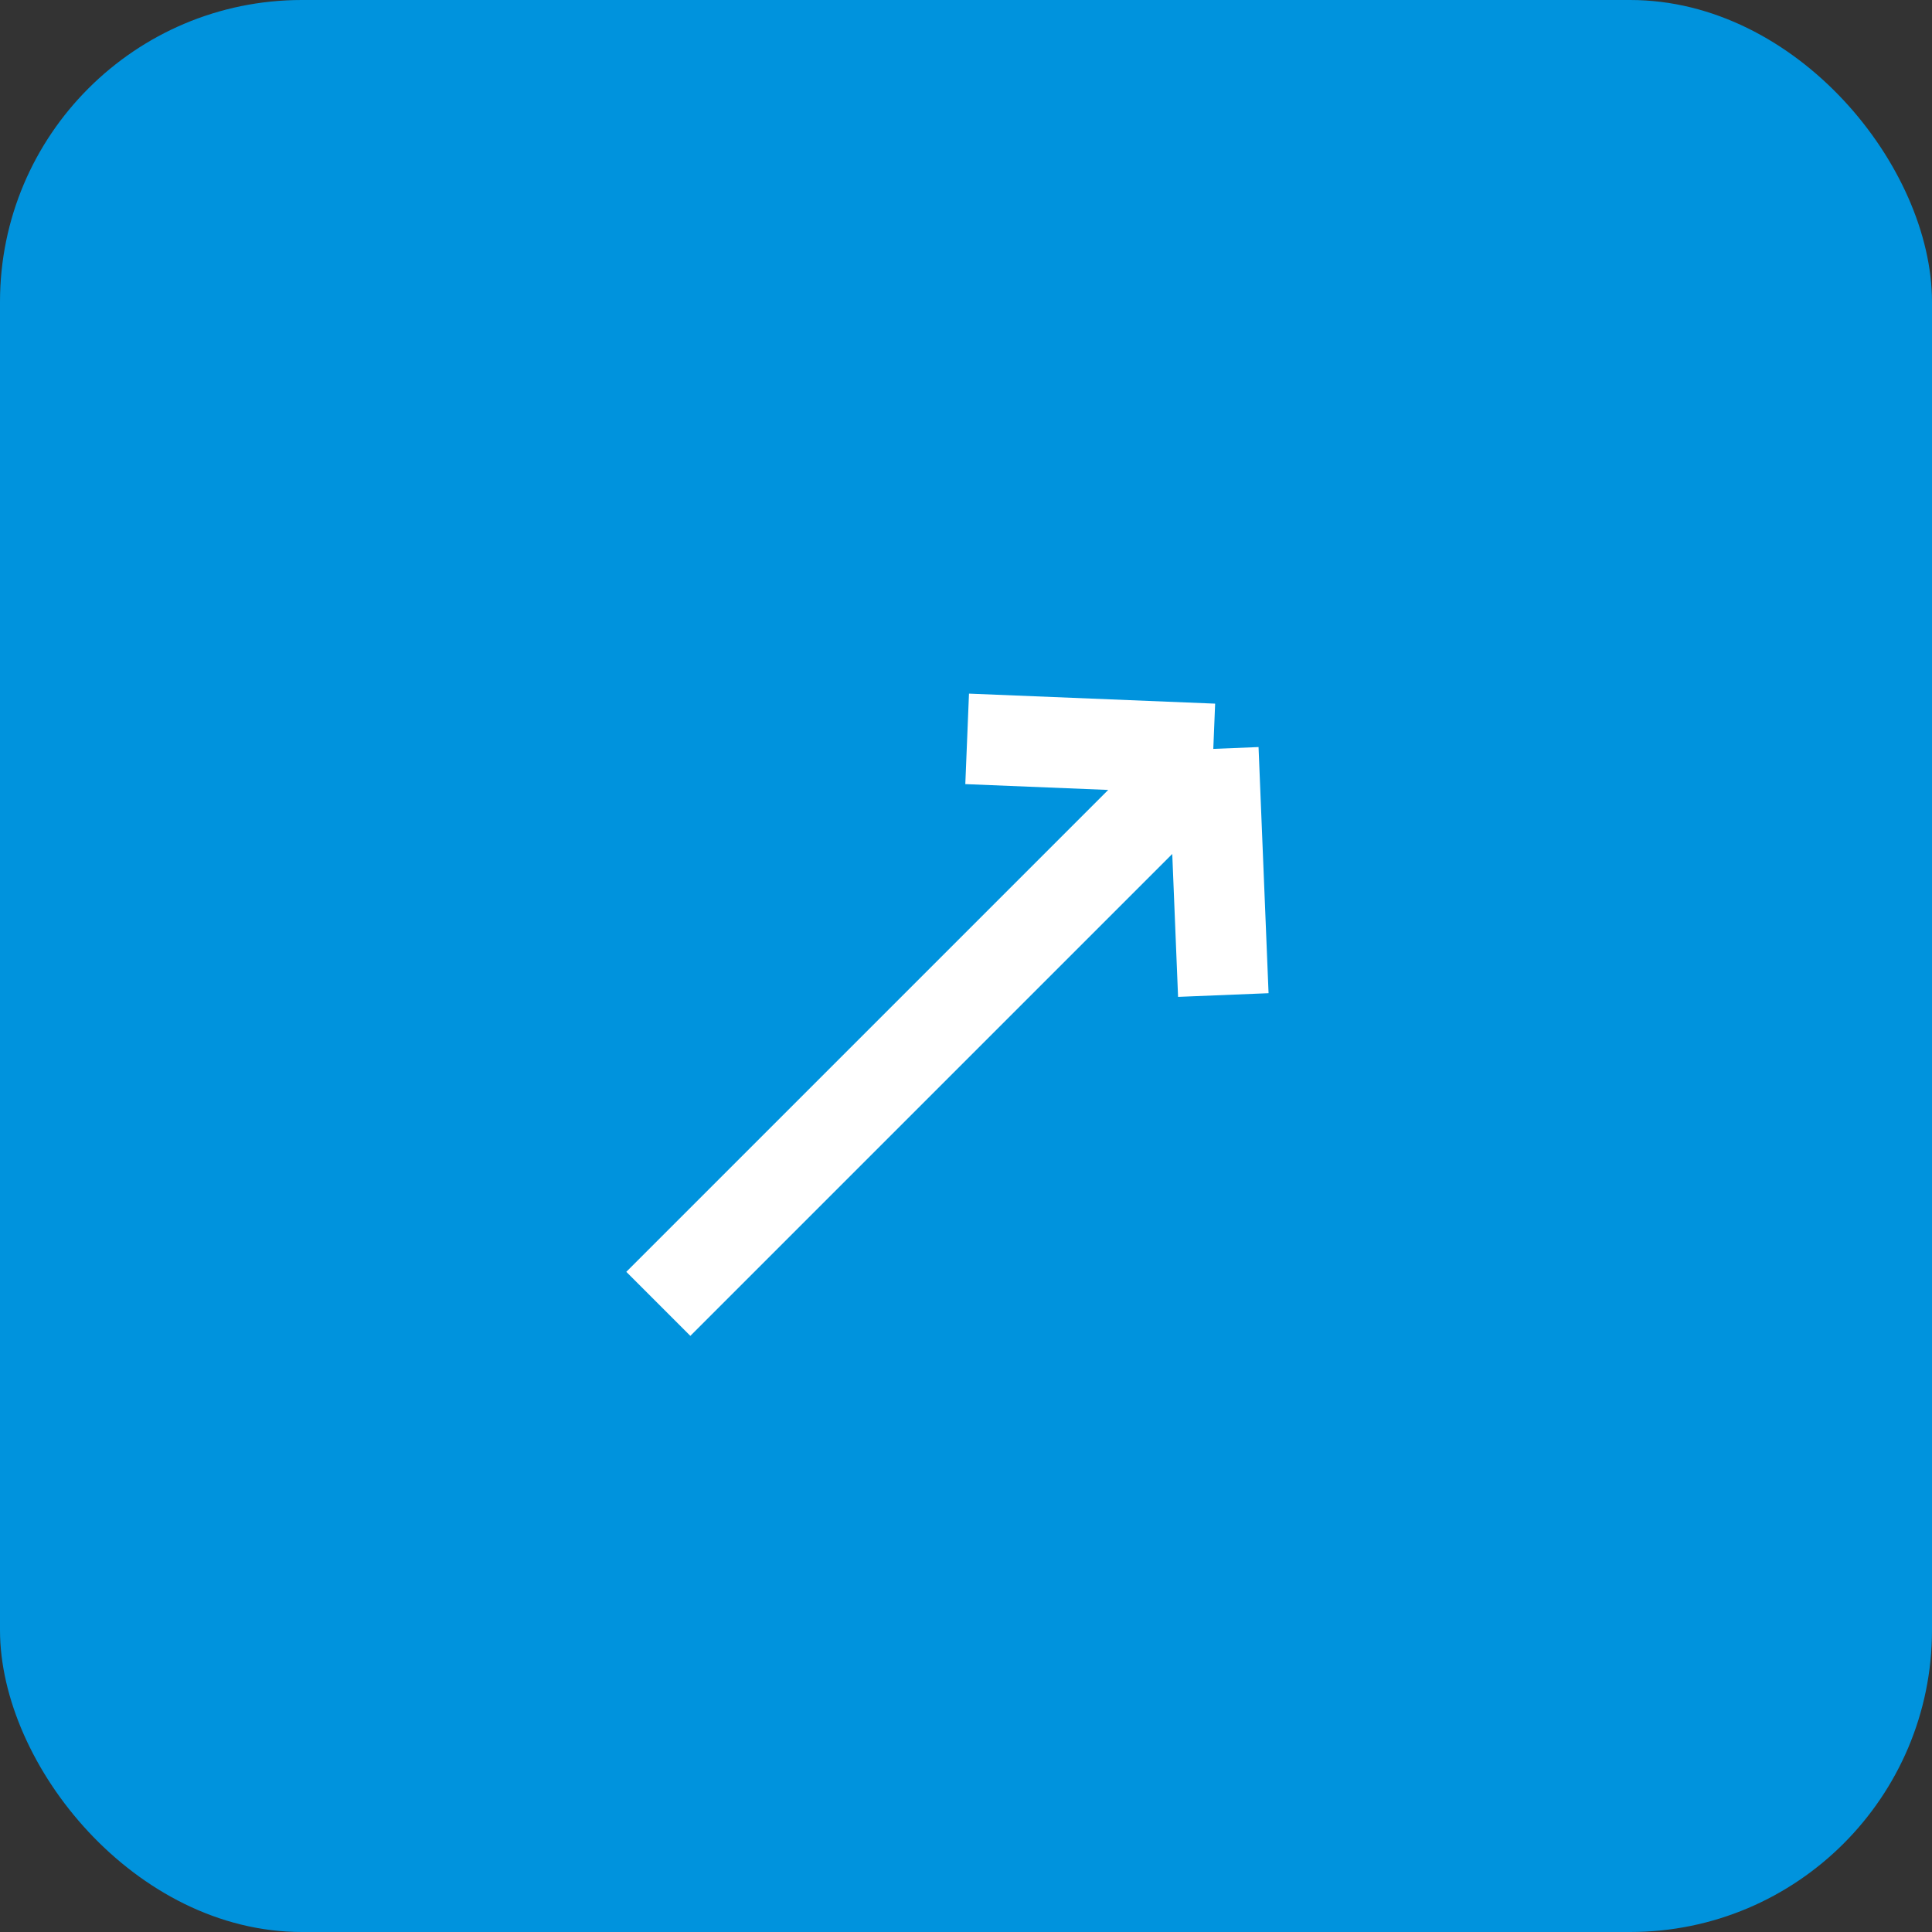
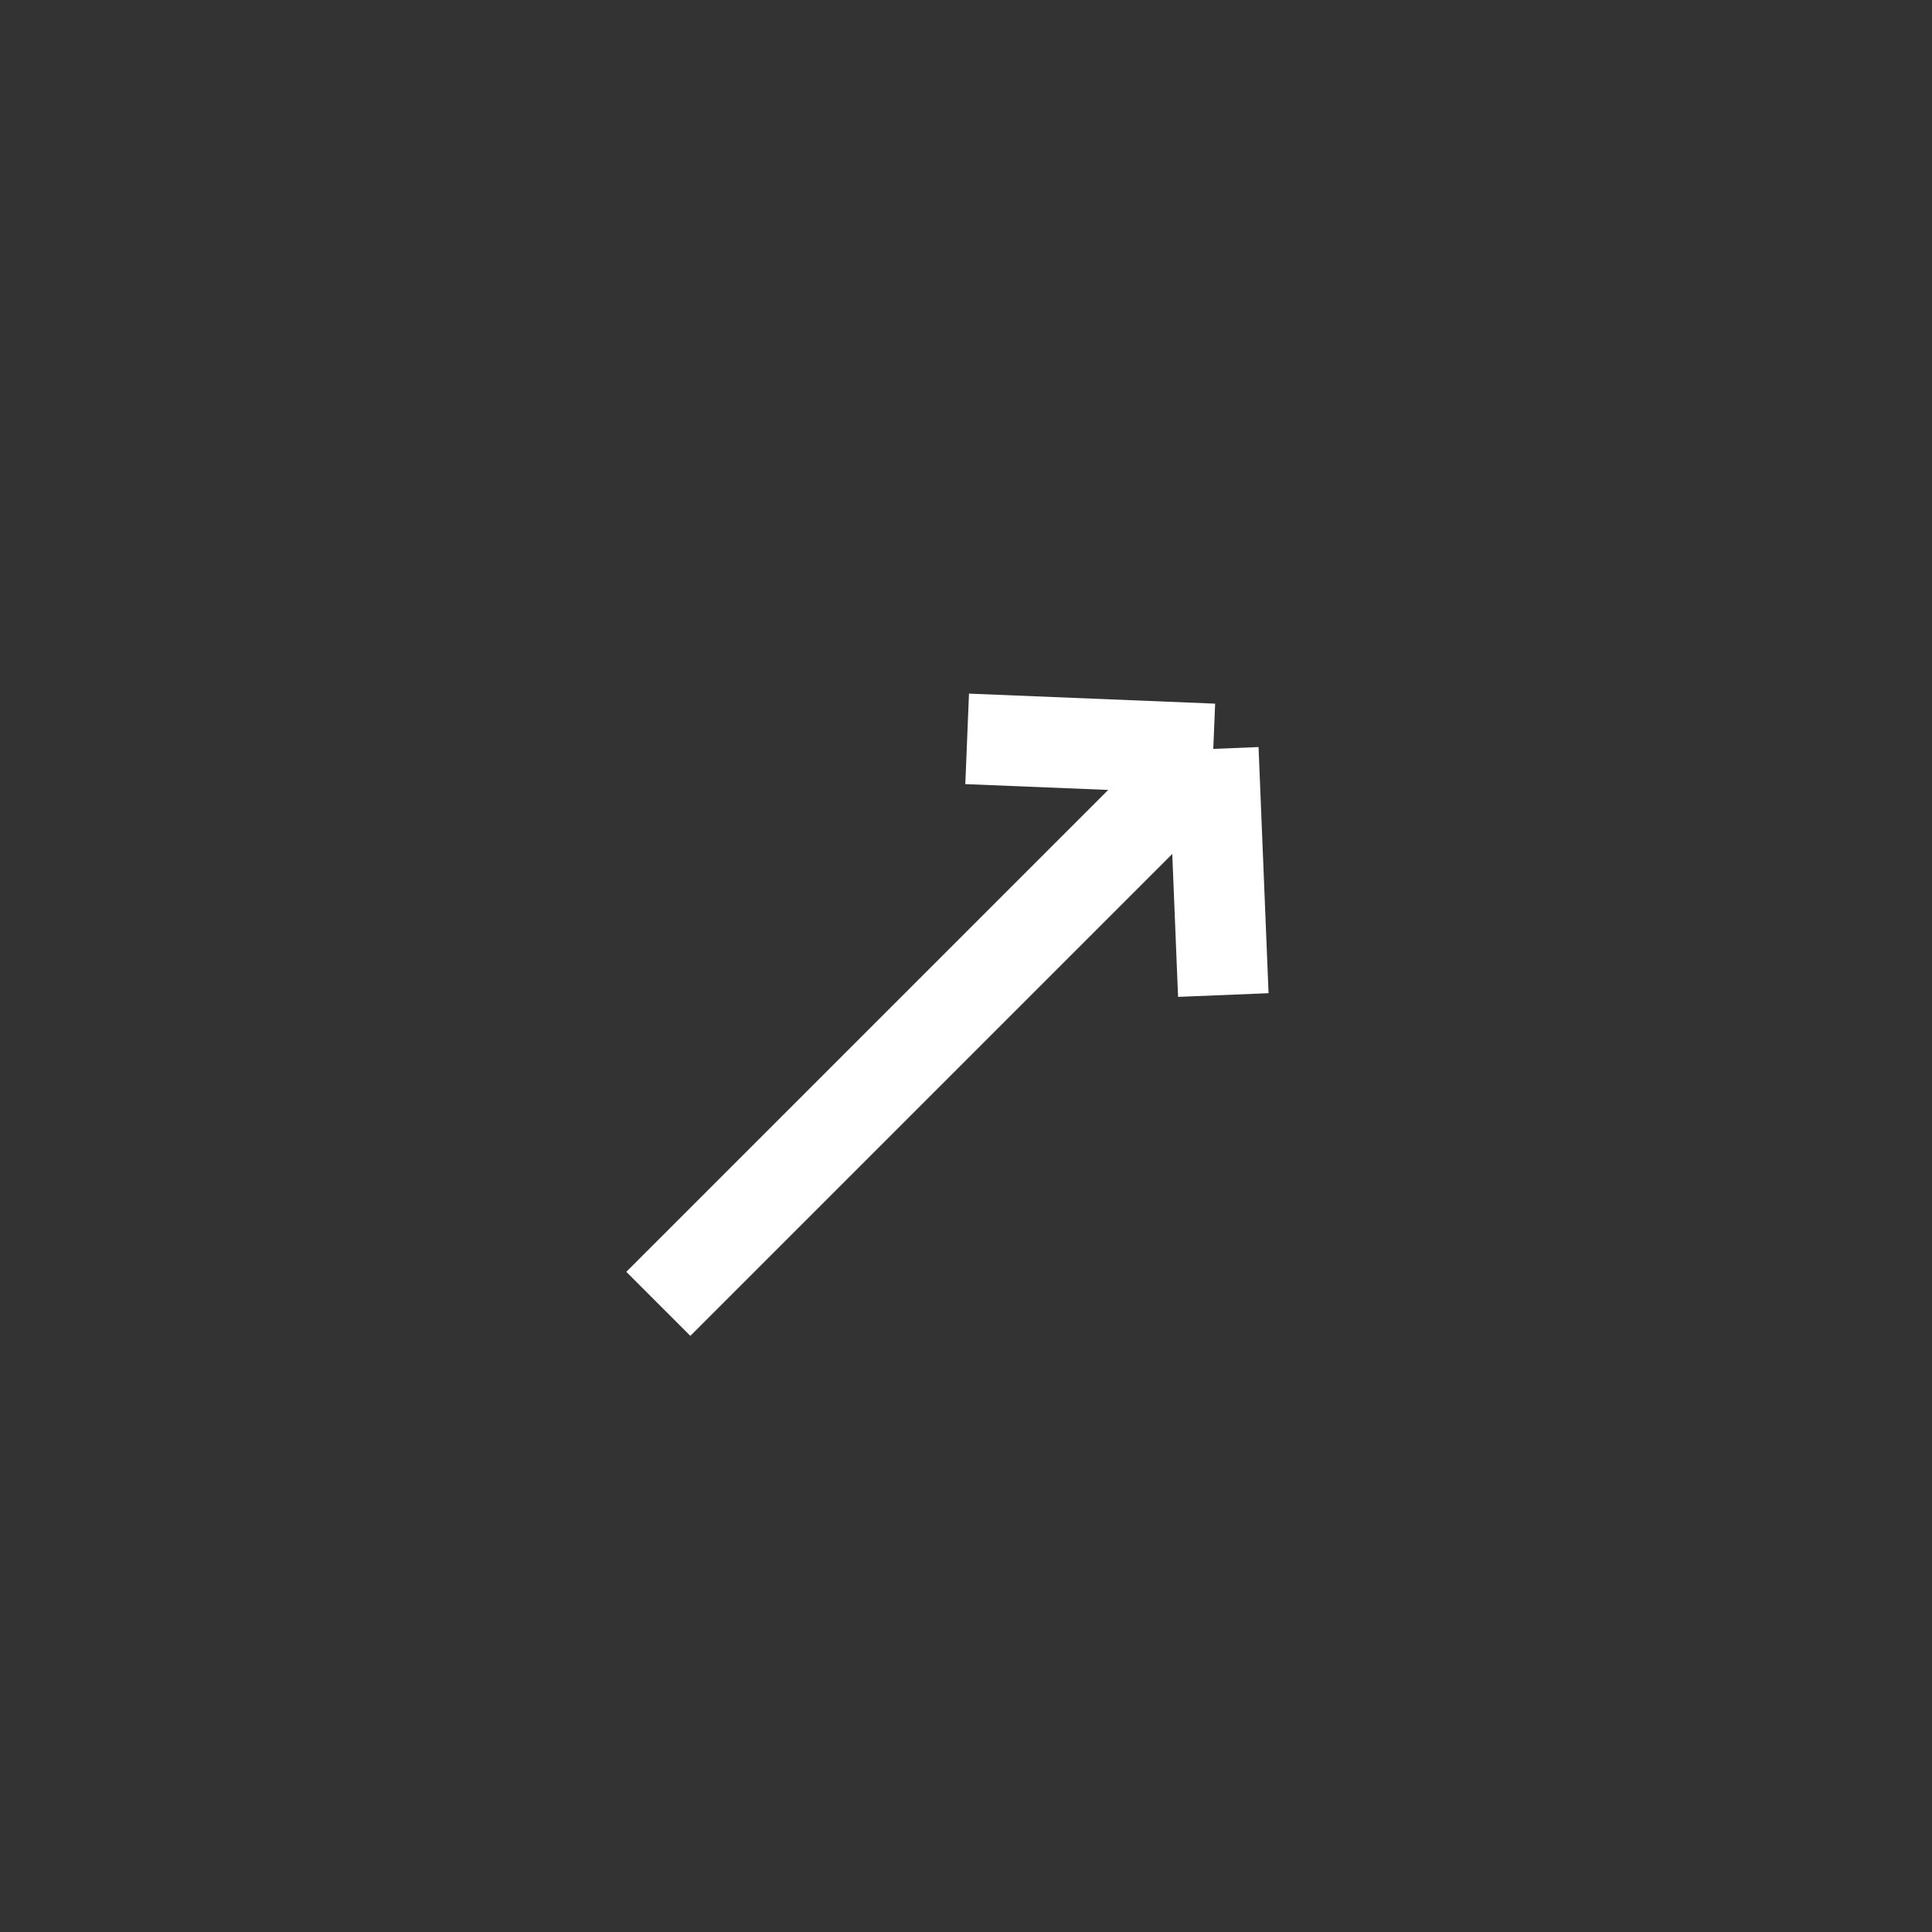
<svg xmlns="http://www.w3.org/2000/svg" width="32" height="32" viewBox="0 0 32 32" fill="none">
  <rect x="0" y="0" width="32" height="32" fill="#333333" stroke="none" />
-   <rect width="32" height="32" rx="5" fill="#0093DD" />
  <path d="M10.904 21.596L20.096 12.404M20.096 12.404L20.262 16.481M20.096 12.404L16.019 12.238" stroke="white" stroke-width="1.5" />
</svg>